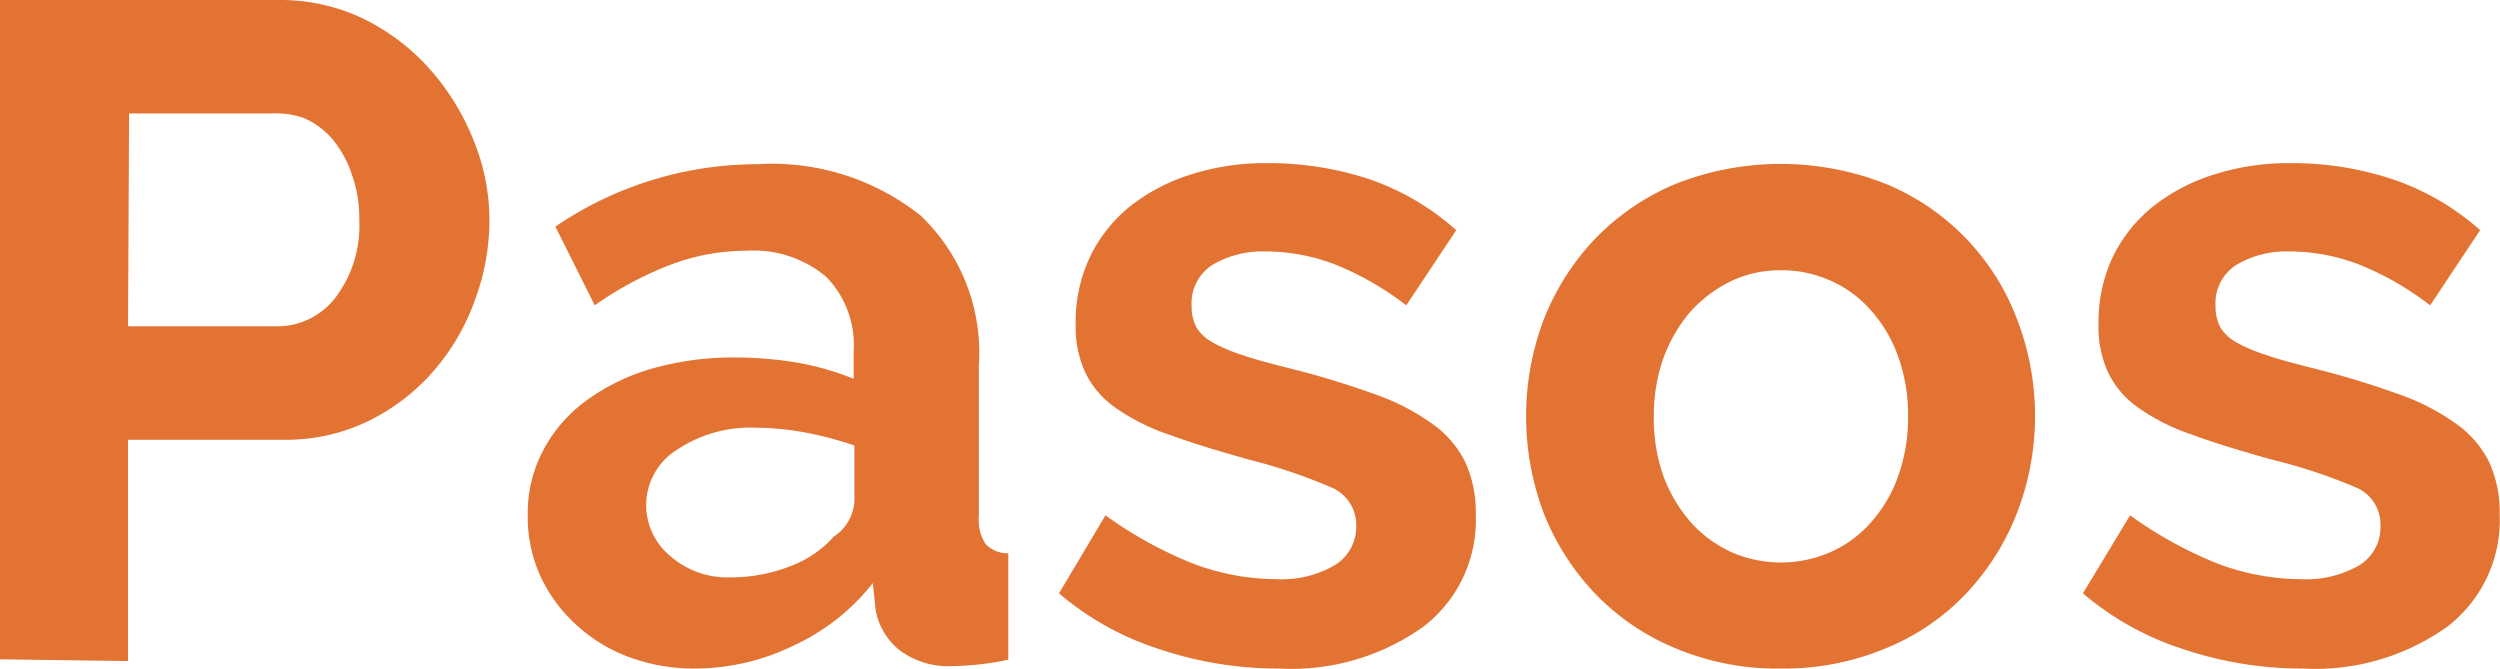
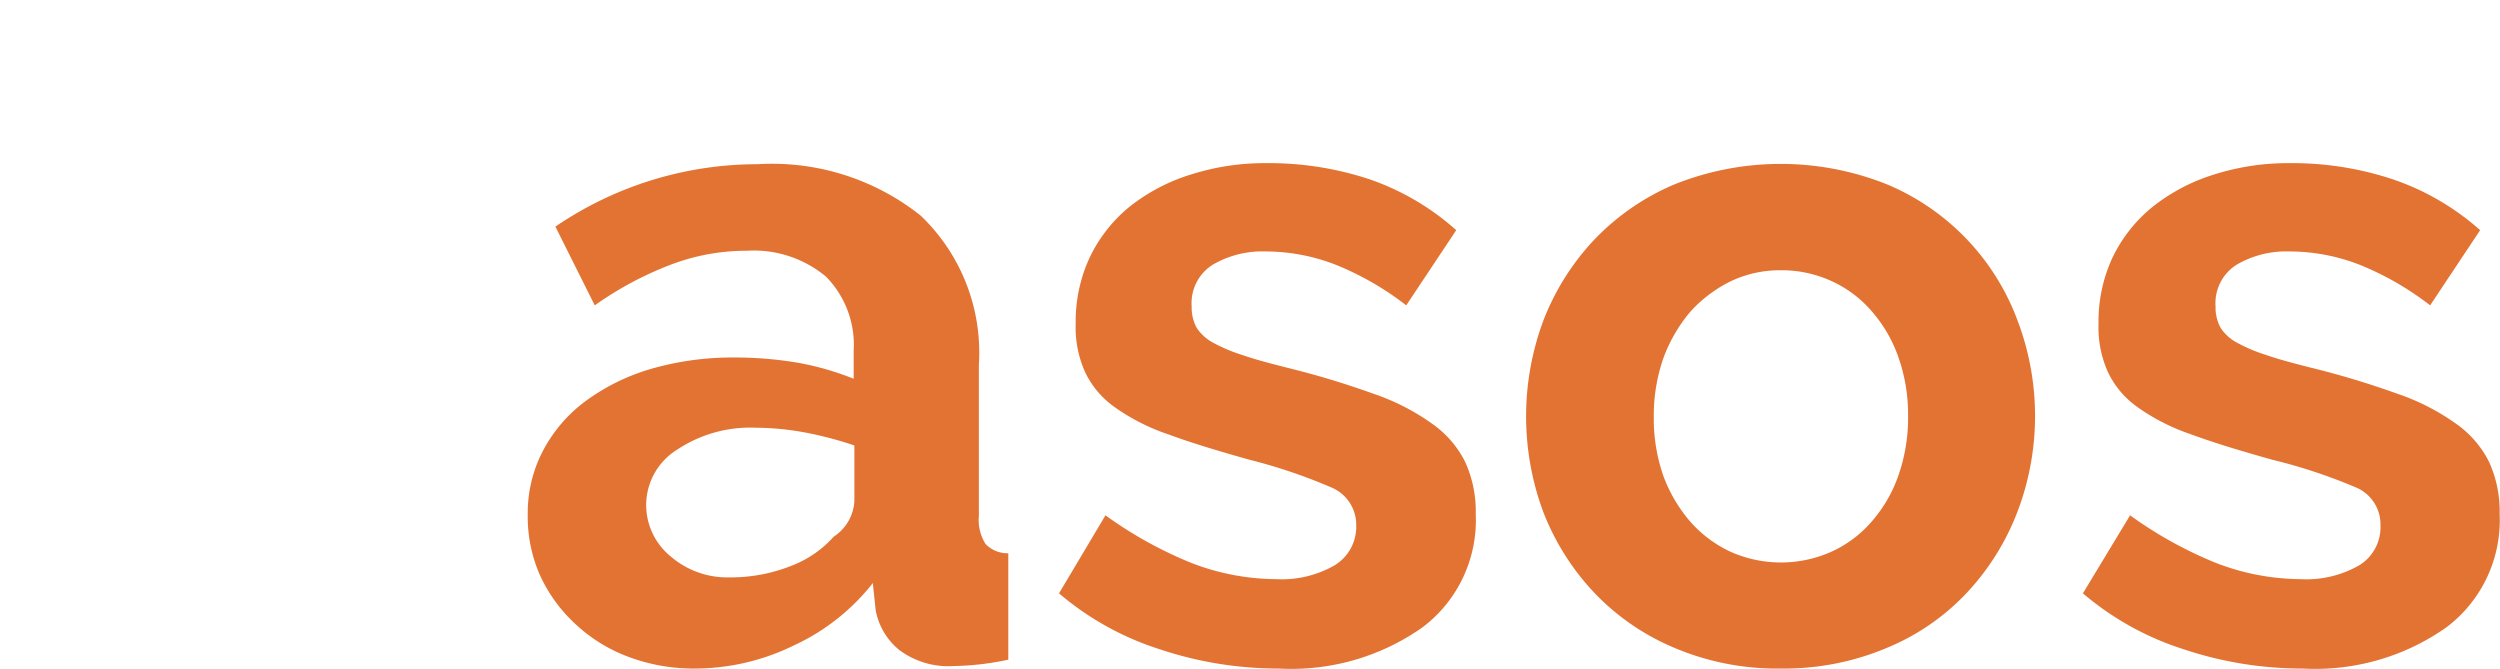
<svg xmlns="http://www.w3.org/2000/svg" viewBox="0 0 70.49 18.85">
  <g id="Capa_2" data-name="Capa 2">
    <g id="interactividad">
-       <path d="M1.94,22.39V3.8H9.82a5.41,5.41,0,0,1,2.37.53,6.1,6.1,0,0,1,1.87,1.42,6.78,6.78,0,0,1,1.23,2A5.93,5.93,0,0,1,15.74,10a6.49,6.49,0,0,1-.42,2.29,6.23,6.23,0,0,1-1.18,2,5.84,5.84,0,0,1-1.83,1.39,5.33,5.33,0,0,1-2.36.52H5.55v6.24ZM5.55,13H9.74a2.06,2.06,0,0,0,1.66-.81,3.36,3.36,0,0,0,.67-2.2,3.56,3.56,0,0,0-.21-1.27,3,3,0,0,0-.55-1,2.19,2.19,0,0,0-.8-.59A2.32,2.32,0,0,0,9.58,7h-4Z" transform="translate(-1.94 -3.8)" style="fill:#e37332" />
      <path d="M21.52,22.65a5.2,5.2,0,0,1-1.86-.33,4.45,4.45,0,0,1-1.49-.92,4.3,4.3,0,0,1-1-1.37,4.09,4.09,0,0,1-.35-1.73,3.78,3.78,0,0,1,.43-1.79,4.13,4.13,0,0,1,1.2-1.4,5.92,5.92,0,0,1,1.85-.91,8.29,8.29,0,0,1,2.35-.32,10.66,10.66,0,0,1,1.8.15,8,8,0,0,1,1.56.45v-.79a2.74,2.74,0,0,0-.78-2.09A3.18,3.18,0,0,0,23,10.87a6,6,0,0,0-2.14.39,9.63,9.63,0,0,0-2.15,1.15L17.6,10.19a10.11,10.11,0,0,1,5.7-1.76,6.73,6.73,0,0,1,4.6,1.45,5.34,5.34,0,0,1,1.64,4.21v4.26a1.26,1.26,0,0,0,.19.79.86.86,0,0,0,.64.26v3a7.93,7.93,0,0,1-1.54.18,2.31,2.31,0,0,1-1.53-.45A1.88,1.88,0,0,1,26.63,21l-.08-.76A6.05,6.05,0,0,1,24.32,22,6.35,6.35,0,0,1,21.52,22.65Zm1-2.57a4.61,4.61,0,0,0,1.69-.31,3.09,3.09,0,0,0,1.24-.84,1.28,1.28,0,0,0,.58-1V16.36A10.34,10.34,0,0,0,24.67,16a7.85,7.85,0,0,0-1.42-.14,3.72,3.72,0,0,0-2.22.62A1.84,1.84,0,0,0,20.16,18a1.87,1.87,0,0,0,.68,1.48A2.45,2.45,0,0,0,22.52,20.08Z" transform="translate(-1.94 -3.8)" style="fill:#e37332" />
      <path d="M38,22.65a10.54,10.54,0,0,1-3.38-.55,8.21,8.21,0,0,1-2.82-1.57l1.31-2.2a11.51,11.51,0,0,0,2.44,1.35,6.72,6.72,0,0,0,2.37.45,3,3,0,0,0,1.65-.39,1.27,1.27,0,0,0,.61-1.12,1.14,1.14,0,0,0-.71-1.08,15.28,15.28,0,0,0-2.31-.78c-.89-.25-1.65-.48-2.27-.71a5.8,5.8,0,0,1-1.52-.77,2.55,2.55,0,0,1-.84-1,3.07,3.07,0,0,1-.26-1.35,4.28,4.28,0,0,1,.4-1.88A4.15,4.15,0,0,1,33.8,9.62a5.31,5.31,0,0,1,1.72-.9,6.89,6.89,0,0,1,2.13-.32,9,9,0,0,1,2.89.45A7.16,7.16,0,0,1,43,10.29l-1.41,2.12a8.3,8.3,0,0,0-2-1.15,5.47,5.47,0,0,0-1.95-.37,2.78,2.78,0,0,0-1.5.37,1.28,1.28,0,0,0-.6,1.18,1.21,1.21,0,0,0,.14.6,1.26,1.26,0,0,0,.46.42,4.5,4.5,0,0,0,.83.35c.34.12.76.23,1.27.36a24.2,24.2,0,0,1,2.42.73,6.34,6.34,0,0,1,1.65.84,2.9,2.9,0,0,1,.94,1.08,3.37,3.37,0,0,1,.3,1.48,3.78,3.78,0,0,1-1.49,3.18A6.41,6.41,0,0,1,38,22.65Z" transform="translate(-1.94 -3.8)" style="fill:#e37332" />
      <path d="M52.16,22.65a7.41,7.41,0,0,1-3-.58,6.66,6.66,0,0,1-2.27-1.56,7,7,0,0,1-1.43-2.26,7.74,7.74,0,0,1,0-5.42,7,7,0,0,1,1.43-2.27A6.78,6.78,0,0,1,49.15,9a8.07,8.07,0,0,1,6,0,6.67,6.67,0,0,1,3.67,3.82,7.59,7.59,0,0,1,0,5.42,7,7,0,0,1-1.41,2.26,6.48,6.48,0,0,1-2.25,1.56A7.45,7.45,0,0,1,52.16,22.65Zm-3.59-7.1a4.92,4.92,0,0,0,.27,1.67,4.23,4.23,0,0,0,.76,1.29,3.47,3.47,0,0,0,1.14.85,3.49,3.49,0,0,0,2.83,0,3.28,3.28,0,0,0,1.14-.85,3.93,3.93,0,0,0,.76-1.31,4.92,4.92,0,0,0,.27-1.67,4.84,4.84,0,0,0-.27-1.65,3.93,3.93,0,0,0-.76-1.31,3.28,3.28,0,0,0-1.14-.85,3.37,3.37,0,0,0-1.41-.3,3.24,3.24,0,0,0-1.42.31,3.81,3.81,0,0,0-1.14.86,4.33,4.33,0,0,0-.76,1.31A4.92,4.92,0,0,0,48.57,15.55Z" transform="translate(-1.94 -3.8)" style="fill:#e37332" />
      <path d="M66.87,22.65a10.54,10.54,0,0,1-3.38-.55,8.21,8.21,0,0,1-2.82-1.57L62,18.33a11.51,11.51,0,0,0,2.44,1.35,6.72,6.72,0,0,0,2.37.45,3,3,0,0,0,1.65-.39,1.26,1.26,0,0,0,.6-1.12,1.13,1.13,0,0,0-.7-1.08A15.28,15.28,0,0,0,66,16.76c-.89-.25-1.65-.48-2.27-.71a5.8,5.8,0,0,1-1.52-.77,2.55,2.55,0,0,1-.84-1,3.07,3.07,0,0,1-.26-1.35,4.28,4.28,0,0,1,.4-1.88,4.15,4.15,0,0,1,1.14-1.43,5.31,5.31,0,0,1,1.72-.9,6.89,6.89,0,0,1,2.13-.32,9,9,0,0,1,2.89.45,7.16,7.16,0,0,1,2.48,1.44l-1.41,2.12a8.3,8.3,0,0,0-2-1.15,5.47,5.47,0,0,0-1.95-.37,2.78,2.78,0,0,0-1.5.37,1.28,1.28,0,0,0-.6,1.18,1.21,1.21,0,0,0,.14.6,1.26,1.26,0,0,0,.46.42,4.5,4.5,0,0,0,.83.35c.34.12.76.23,1.27.36a24.2,24.2,0,0,1,2.42.73,6.34,6.34,0,0,1,1.65.84,2.9,2.9,0,0,1,.94,1.08,3.37,3.37,0,0,1,.3,1.48,3.78,3.78,0,0,1-1.49,3.18A6.41,6.41,0,0,1,66.87,22.65Z" transform="translate(-1.94 -3.8)" style="fill:#e37332" />
    </g>
  </g>
</svg>